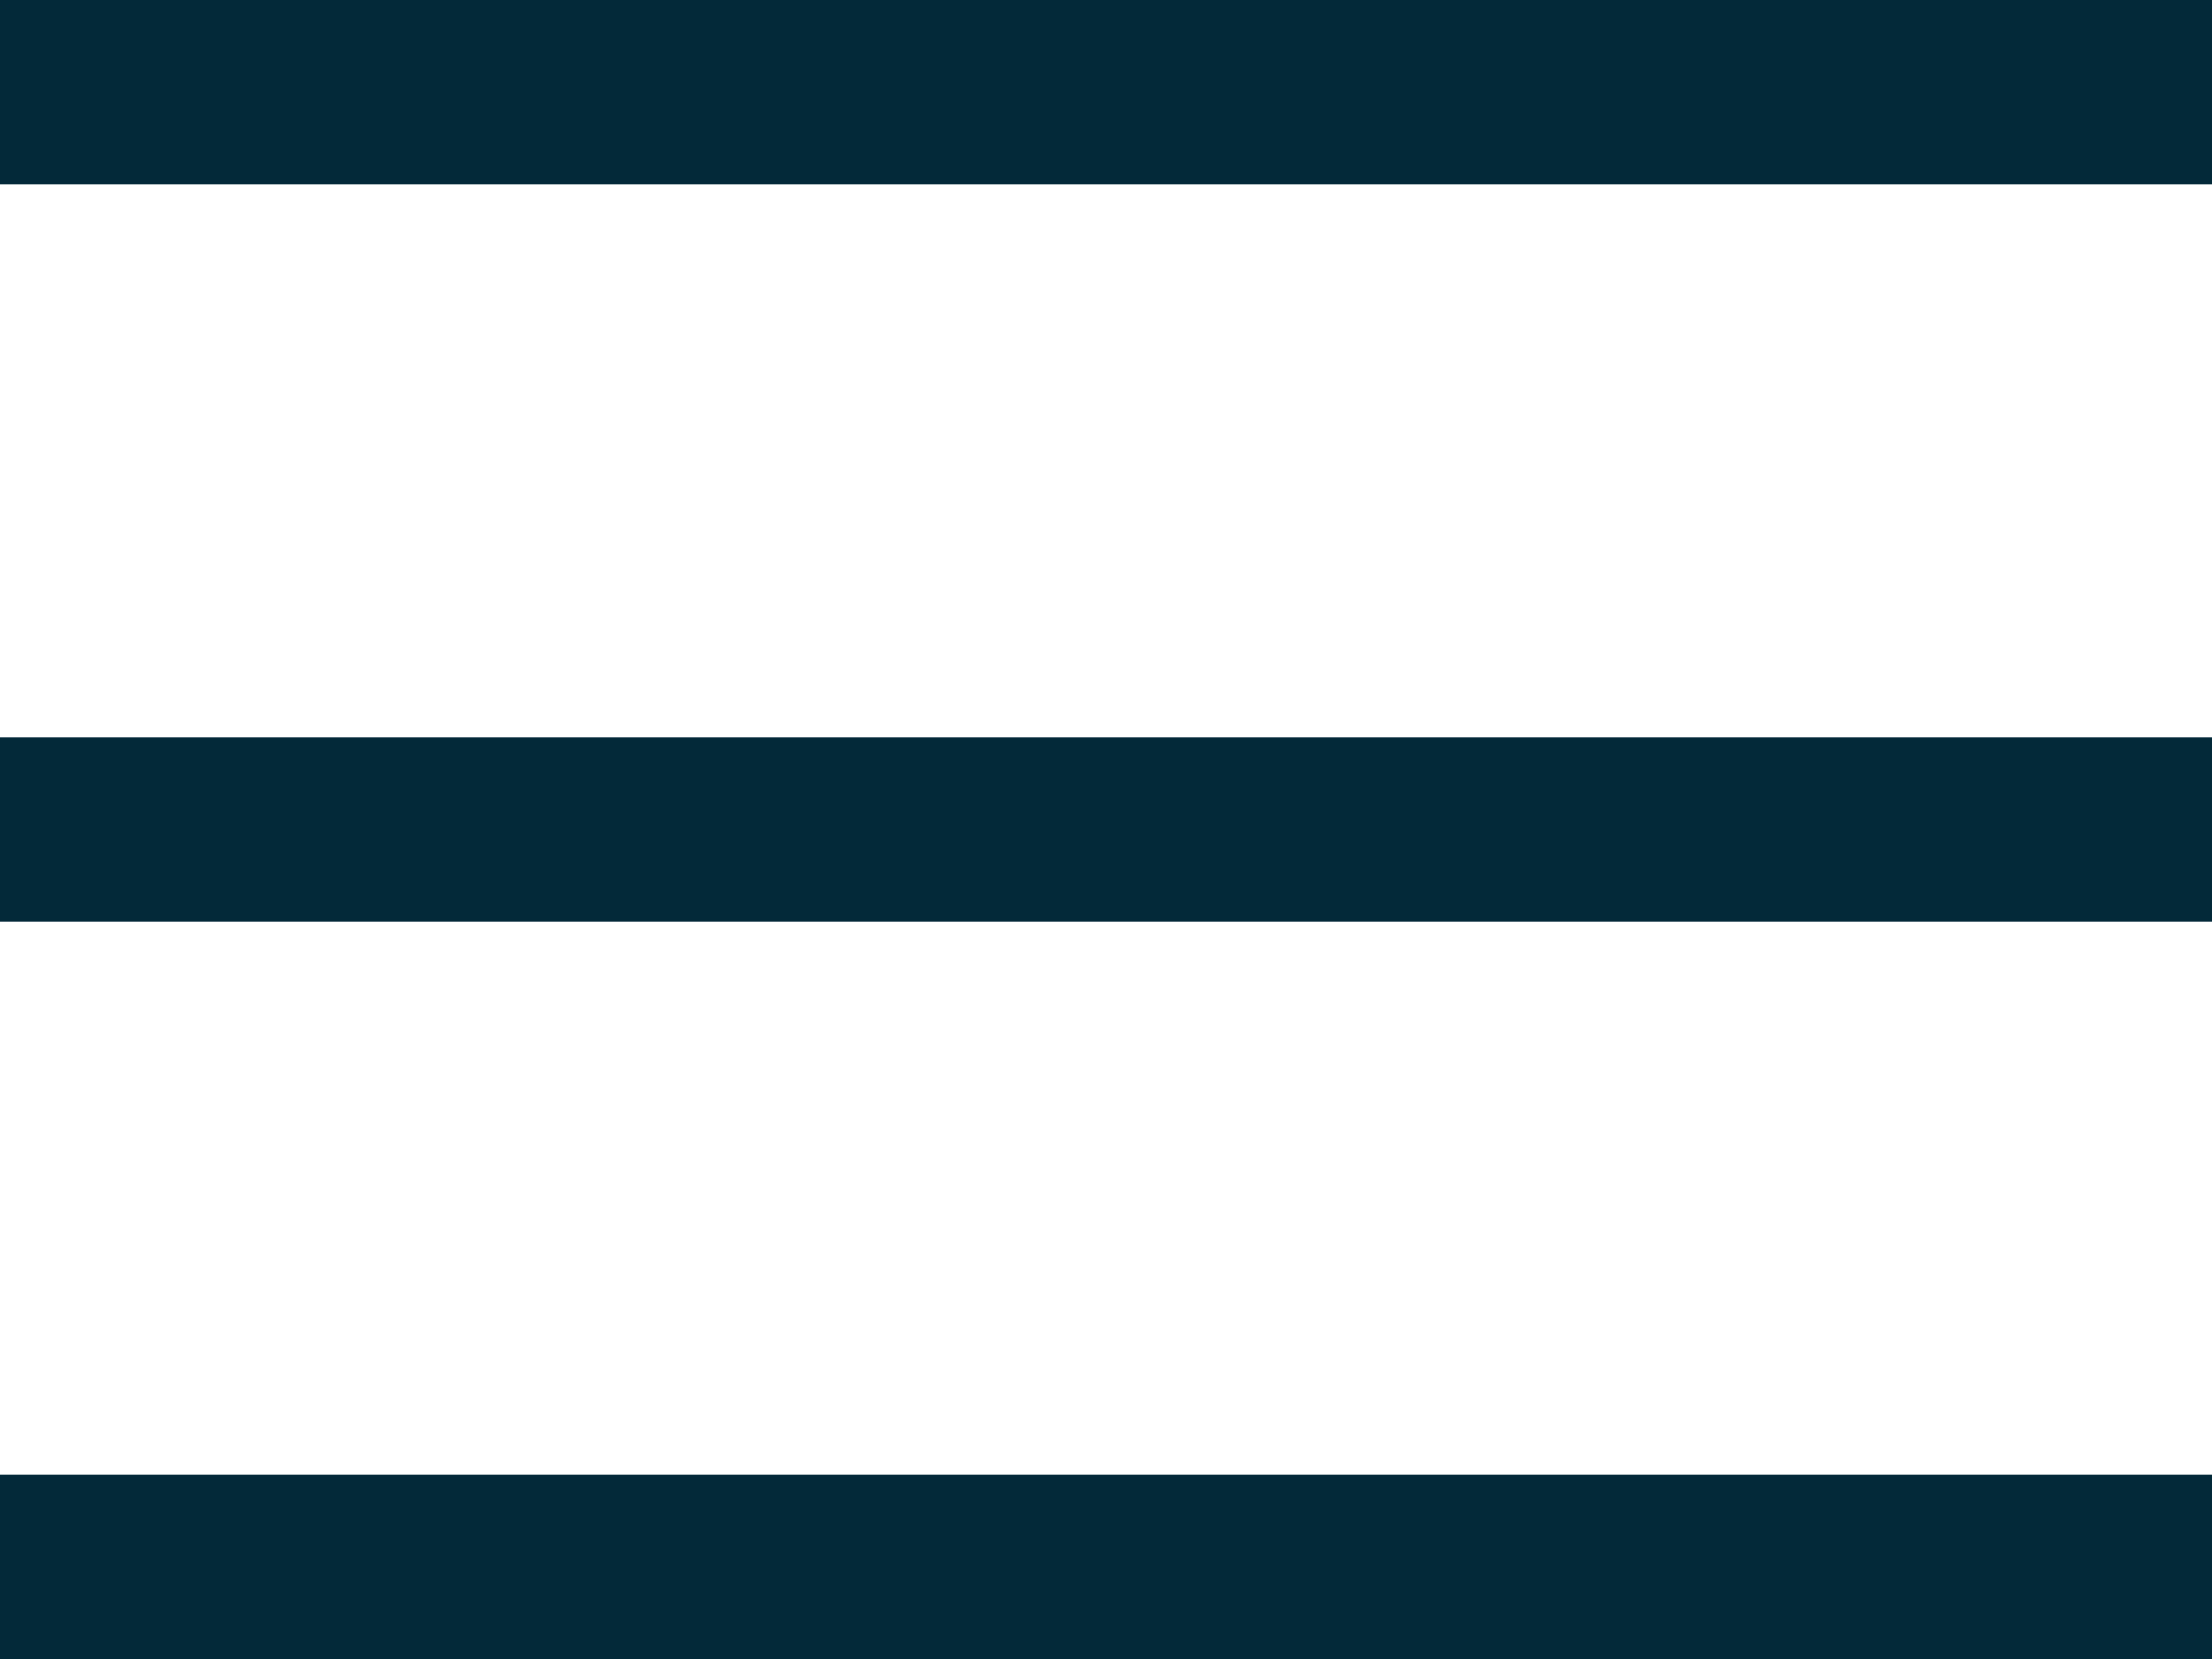
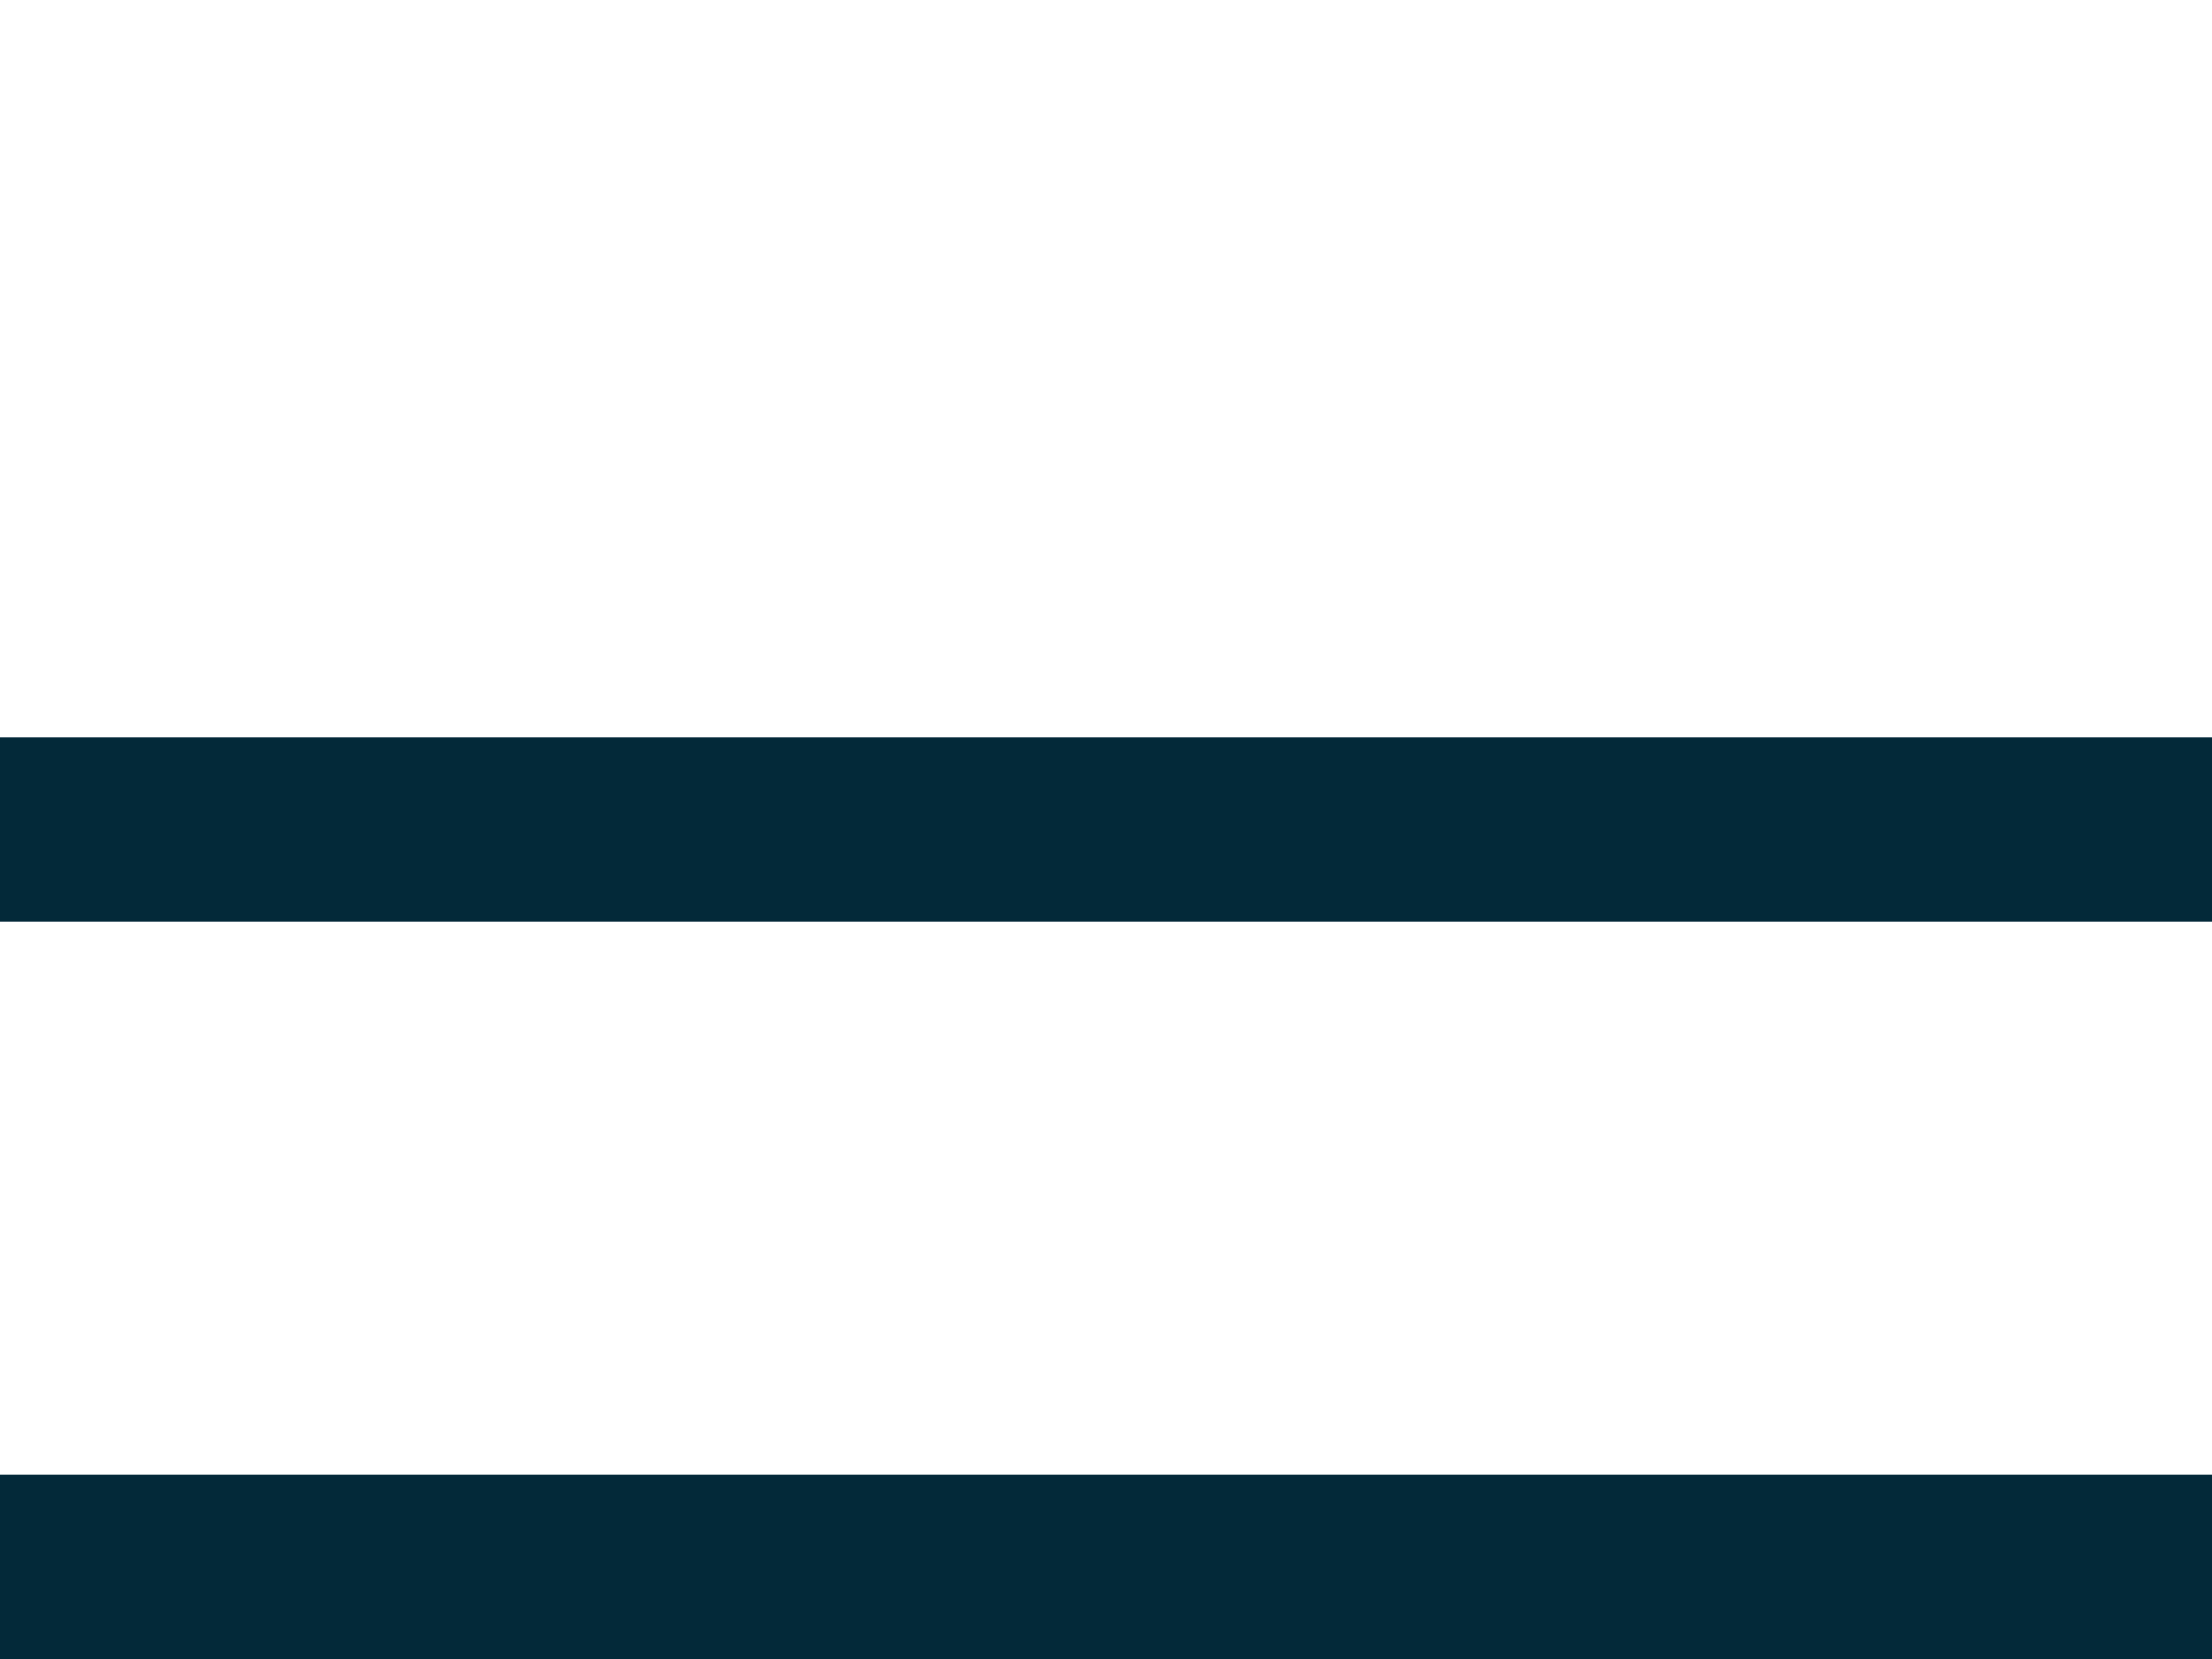
<svg xmlns="http://www.w3.org/2000/svg" width="24" height="18" viewBox="0 0 24 18" fill="none">
-   <path d="M0 1H24" stroke="#032939" stroke-width="2" />
  <path d="M0 9H24" stroke="#032939" stroke-width="2" />
  <path d="M0 17H24" stroke="#032939" stroke-width="2" />
</svg>